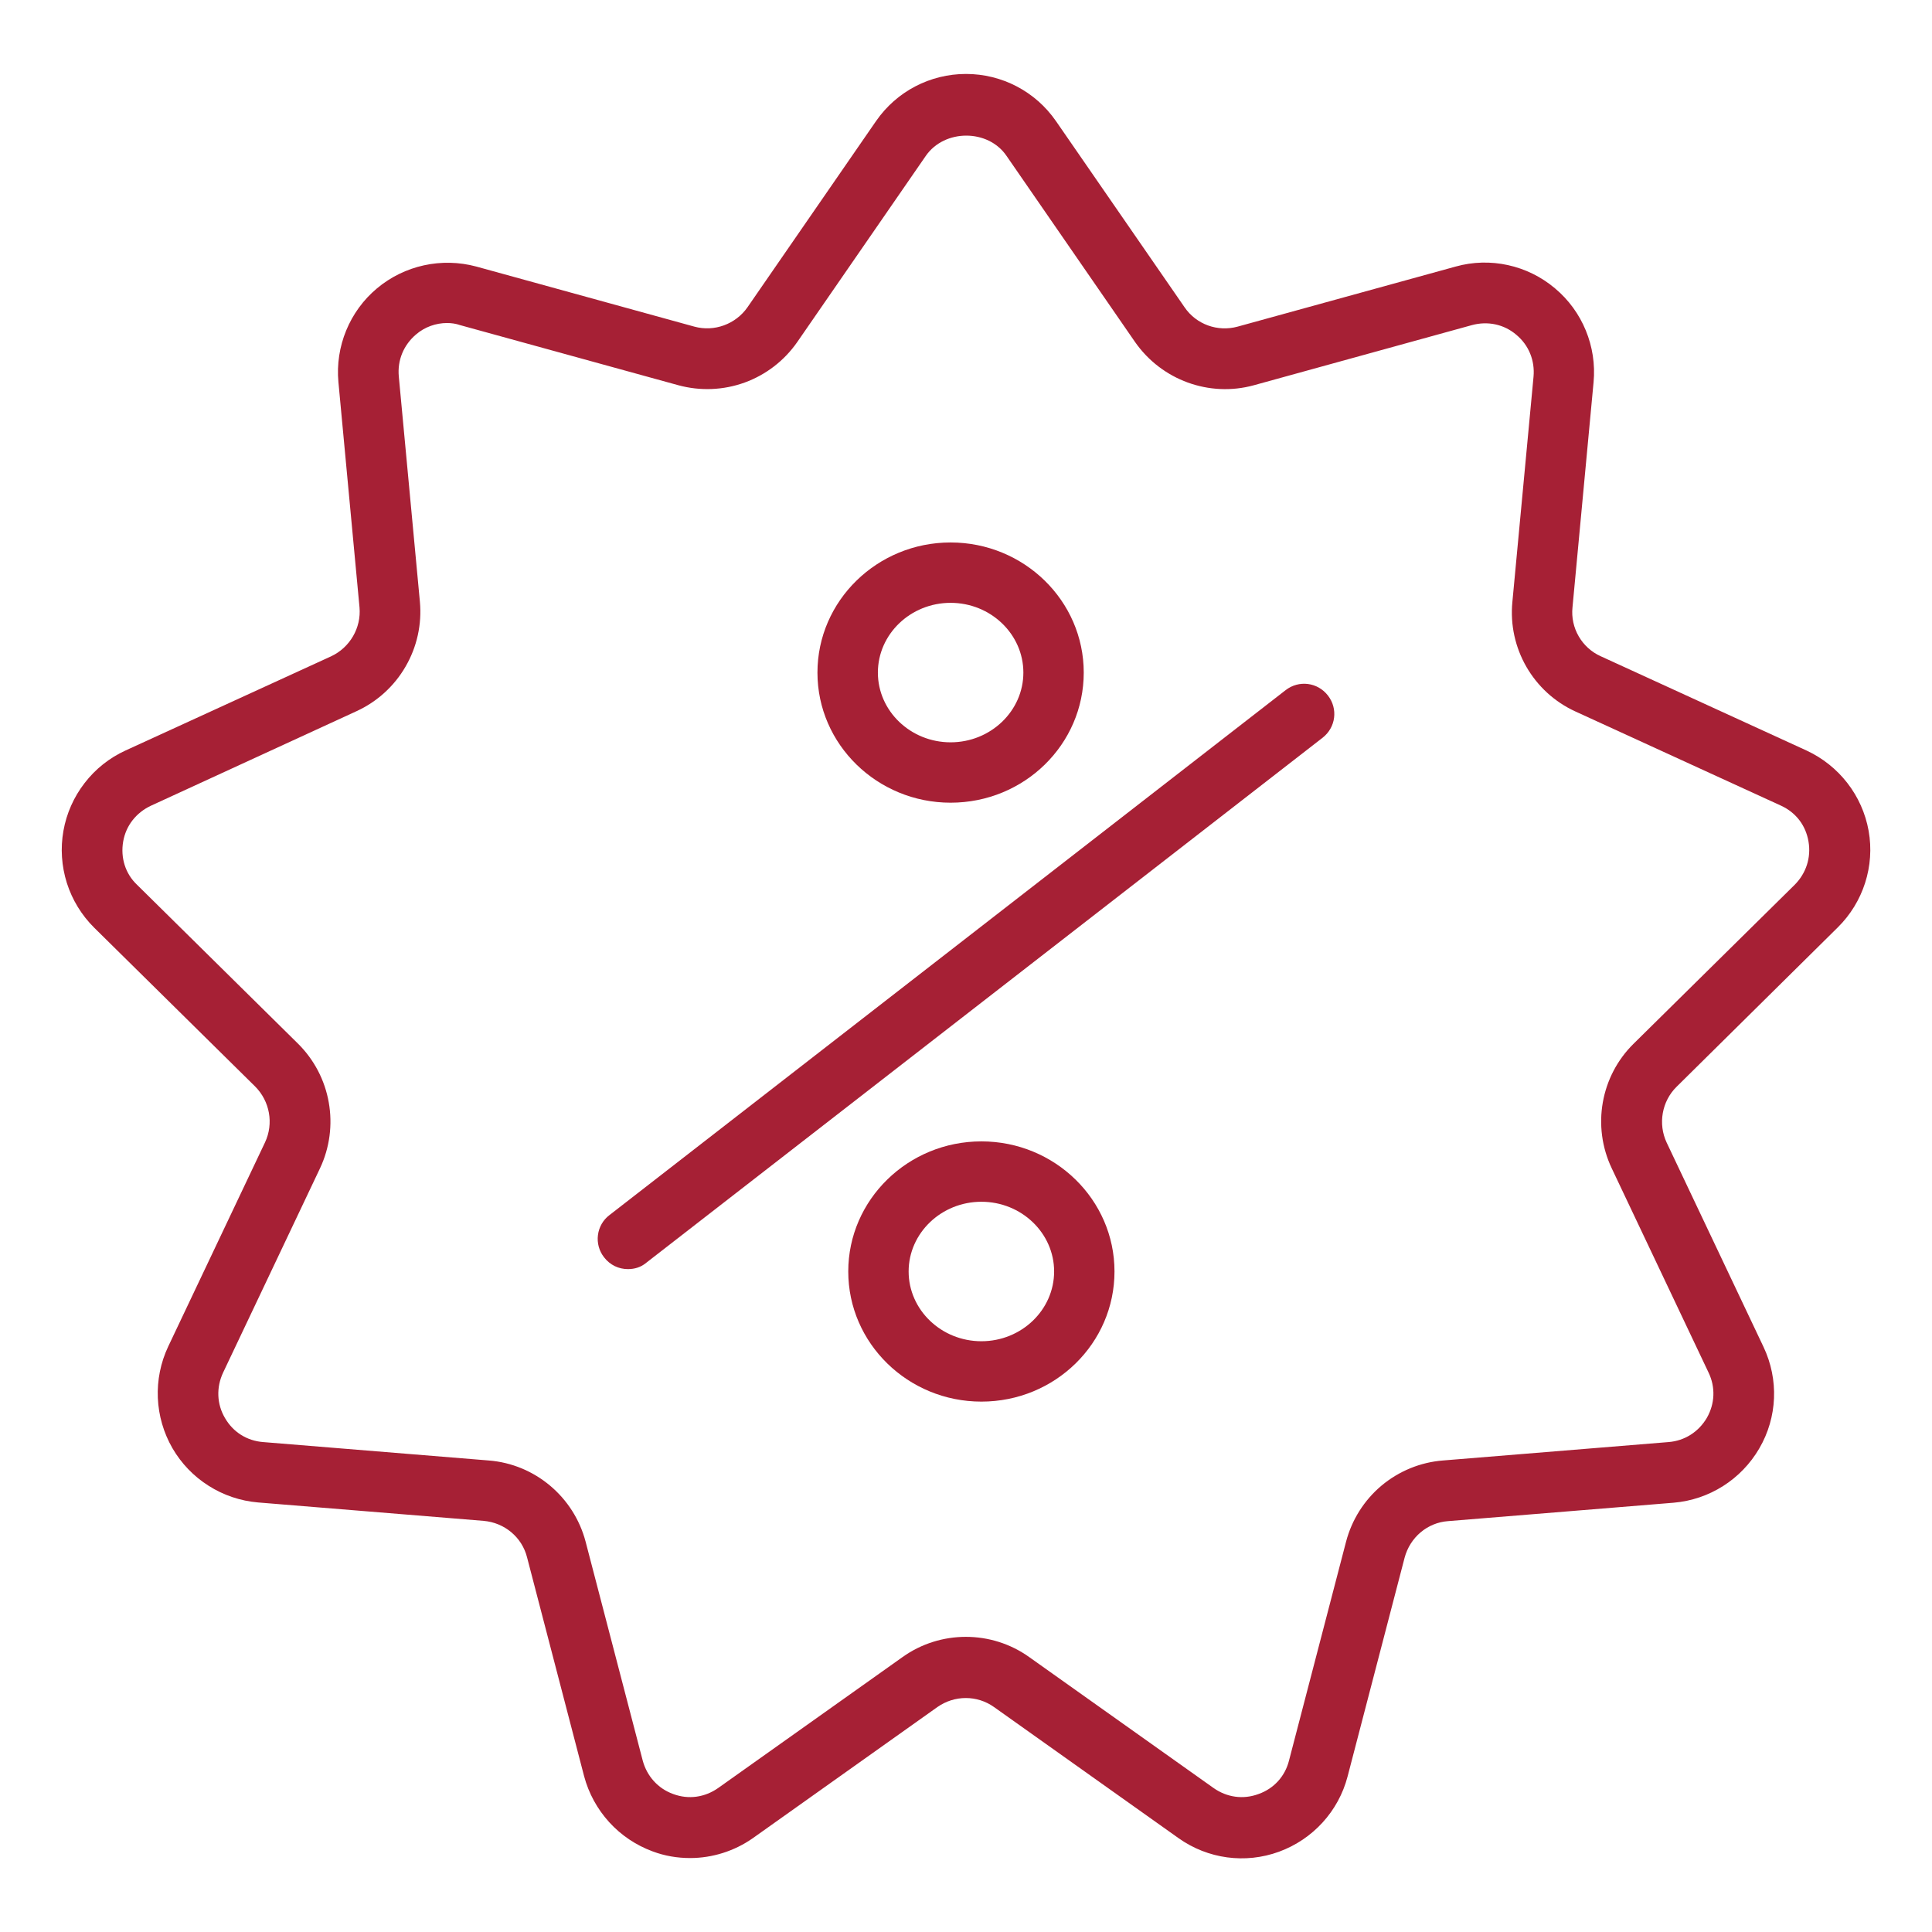
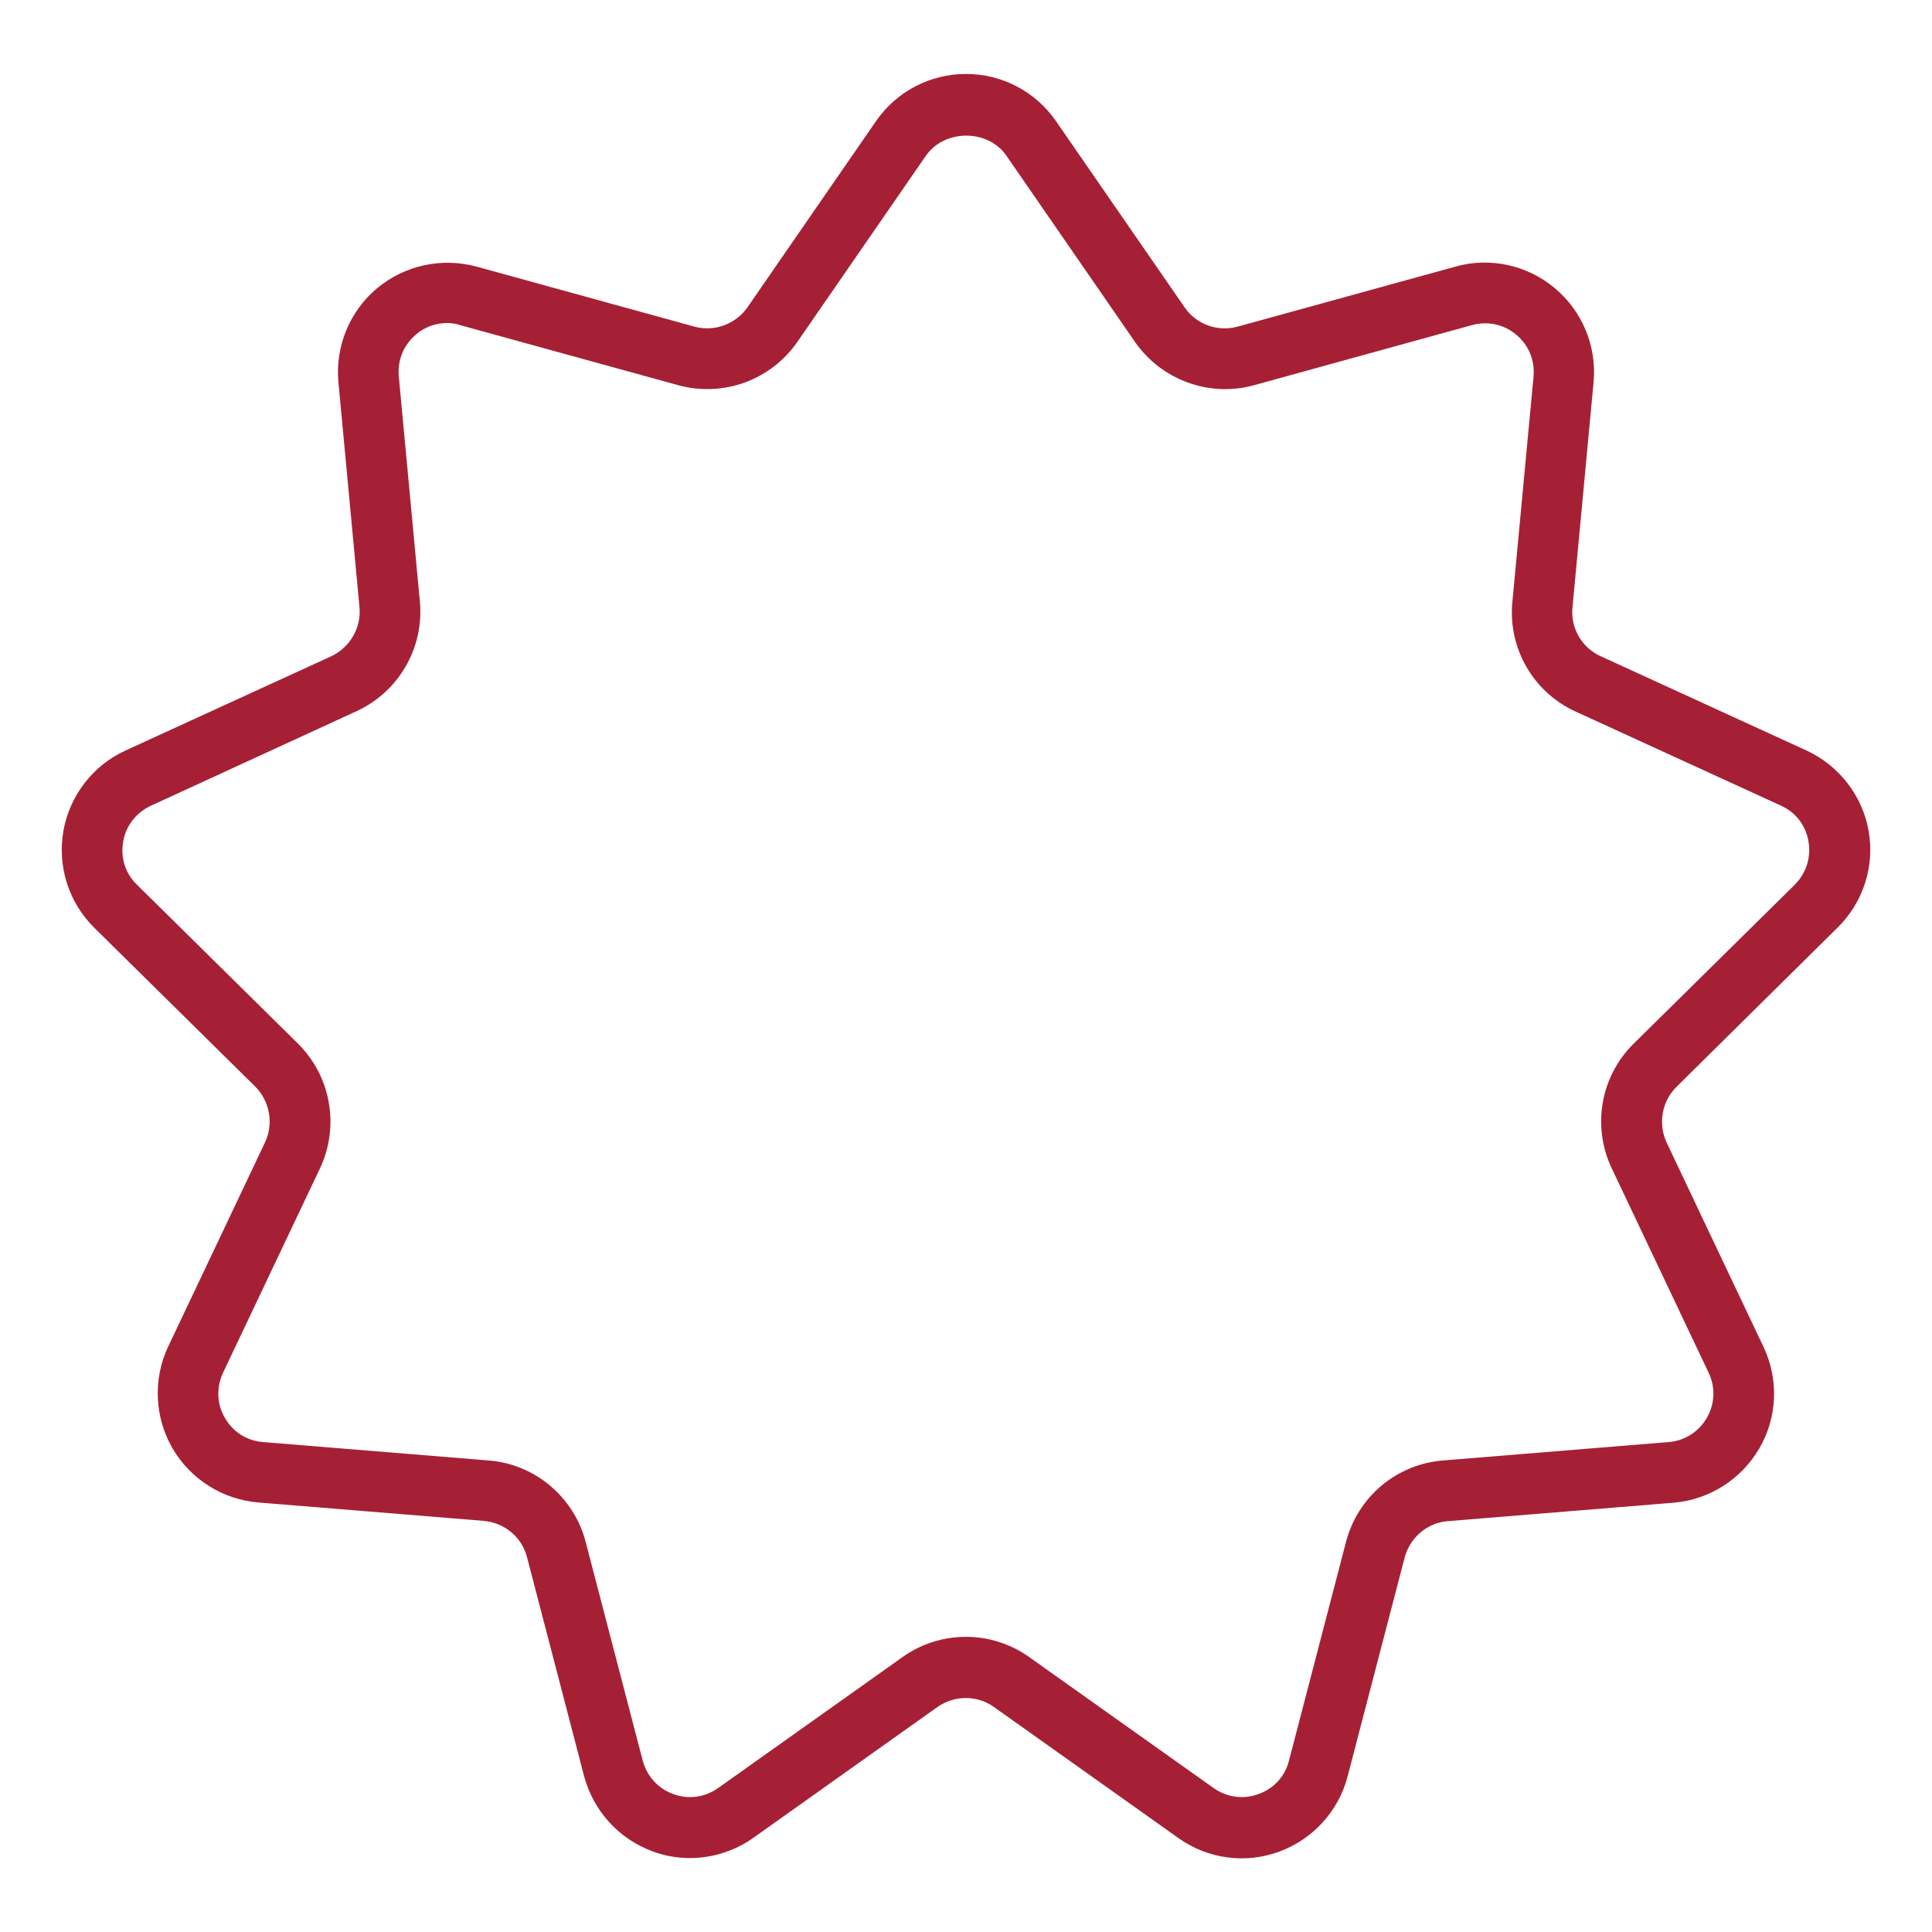
<svg xmlns="http://www.w3.org/2000/svg" width="36" height="36" viewBox="0 0 36 36" fill="none">
  <path d="M12.859 34.622C12.623 34.622 12.386 34.583 12.161 34.498C11.852 34.384 11.574 34.198 11.352 33.954C11.13 33.71 10.969 33.416 10.884 33.097L9.821 29.019C9.726 28.642 9.399 28.372 9.011 28.339L4.809 27.996C4.481 27.968 4.165 27.862 3.887 27.685C3.608 27.509 3.377 27.268 3.212 26.983C3.048 26.698 2.955 26.377 2.941 26.048C2.927 25.719 2.993 25.391 3.133 25.093L4.939 21.285C5.102 20.936 5.029 20.52 4.753 20.244L1.755 17.286C1.521 17.054 1.346 16.768 1.246 16.454C1.147 16.14 1.124 15.806 1.182 15.481C1.239 15.157 1.375 14.851 1.577 14.59C1.778 14.329 2.04 14.121 2.34 13.984L6.171 12.229C6.519 12.066 6.733 11.7 6.699 11.318L6.306 7.121C6.244 6.458 6.514 5.799 7.026 5.372C7.538 4.944 8.229 4.793 8.876 4.967L12.938 6.086C13.309 6.188 13.708 6.041 13.928 5.726L16.324 2.256C16.706 1.704 17.331 1.378 18 1.378C18.669 1.378 19.294 1.704 19.676 2.256L22.073 5.726C22.292 6.047 22.691 6.188 23.062 6.086L27.124 4.967C27.765 4.787 28.462 4.939 28.974 5.372C29.486 5.799 29.756 6.458 29.694 7.121L29.301 11.318C29.261 11.7 29.475 12.071 29.829 12.229L33.66 13.984C34.267 14.265 34.701 14.822 34.819 15.48C34.937 16.138 34.718 16.813 34.245 17.28L31.241 20.25C30.966 20.52 30.892 20.942 31.056 21.291L32.861 25.099C33.148 25.706 33.12 26.409 32.782 26.989C32.445 27.568 31.849 27.945 31.185 28.001L26.983 28.344C26.595 28.372 26.274 28.648 26.173 29.025L25.11 33.103C24.941 33.75 24.463 34.273 23.833 34.504C23.203 34.734 22.506 34.639 21.96 34.251L18.523 31.809C18.208 31.584 17.786 31.584 17.466 31.809L14.029 34.251C13.686 34.492 13.275 34.622 12.859 34.622ZM8.331 6.019C8.123 6.019 7.914 6.092 7.751 6.233C7.521 6.429 7.403 6.711 7.431 7.014L7.824 11.211C7.863 11.631 7.77 12.054 7.558 12.419C7.347 12.785 7.027 13.076 6.643 13.252L2.813 15.013C2.537 15.143 2.346 15.384 2.295 15.682C2.244 15.981 2.334 16.279 2.554 16.487L5.552 19.446C5.852 19.743 6.053 20.126 6.126 20.542C6.2 20.958 6.143 21.387 5.963 21.769L4.157 25.577C4.028 25.852 4.039 26.162 4.191 26.421C4.343 26.685 4.601 26.848 4.905 26.871L9.107 27.214C9.968 27.281 10.693 27.894 10.912 28.727L11.976 32.805C12.054 33.097 12.262 33.328 12.544 33.429C12.831 33.536 13.134 33.491 13.382 33.317L16.819 30.876C17.522 30.375 18.473 30.375 19.176 30.876L22.613 33.317C22.86 33.491 23.164 33.536 23.451 33.429C23.738 33.328 23.946 33.097 24.019 32.805L25.082 28.727C25.189 28.319 25.42 27.953 25.743 27.682C26.067 27.411 26.467 27.247 26.887 27.214L31.089 26.871C31.393 26.848 31.652 26.679 31.804 26.421C31.956 26.156 31.967 25.847 31.837 25.577L30.032 21.769C29.661 20.987 29.824 20.053 30.442 19.446L33.441 16.487C33.654 16.273 33.75 15.981 33.699 15.682C33.649 15.384 33.469 15.143 33.188 15.013L29.357 13.258C28.569 12.898 28.097 12.077 28.181 11.216L28.575 7.02C28.603 6.716 28.485 6.429 28.254 6.238C28.024 6.041 27.72 5.979 27.427 6.058L23.366 7.178C22.534 7.408 21.645 7.082 21.15 6.373L18.754 2.903C18.411 2.402 17.601 2.402 17.252 2.903L14.856 6.373C14.615 6.72 14.272 6.984 13.876 7.128C13.479 7.272 13.047 7.289 12.639 7.178L8.573 6.058C8.494 6.03 8.409 6.019 8.331 6.019Z" fill="#A62035" />
-   <path d="M11.7 23.648C11.531 23.648 11.368 23.574 11.256 23.428C11.21 23.37 11.177 23.303 11.157 23.232C11.138 23.161 11.132 23.087 11.142 23.013C11.151 22.94 11.175 22.869 11.212 22.805C11.249 22.741 11.298 22.685 11.357 22.641L23.957 12.859C24.204 12.668 24.553 12.713 24.744 12.96C24.936 13.207 24.891 13.556 24.643 13.748L12.043 23.529C11.942 23.614 11.824 23.648 11.7 23.648ZM17.713 14.957C16.346 14.957 15.232 13.871 15.232 12.533C15.232 11.194 16.346 10.108 17.713 10.108C19.08 10.108 20.194 11.194 20.194 12.533C20.194 13.871 19.086 14.957 17.713 14.957ZM17.713 11.233C16.965 11.233 16.358 11.818 16.358 12.533C16.358 13.247 16.965 13.832 17.713 13.832C18.461 13.832 19.069 13.247 19.069 12.533C19.069 11.818 18.461 11.233 17.713 11.233ZM18.287 26.117C16.92 26.117 15.806 25.031 15.806 23.692C15.806 22.354 16.92 21.268 18.287 21.268C19.654 21.268 20.767 22.354 20.767 23.692C20.767 25.031 19.659 26.117 18.287 26.117ZM18.287 22.393C17.539 22.393 16.931 22.978 16.931 23.692C16.931 24.407 17.539 24.992 18.287 24.992C19.035 24.992 19.642 24.407 19.642 23.692C19.642 22.978 19.035 22.393 18.287 22.393Z" fill="#A62035" />
</svg>